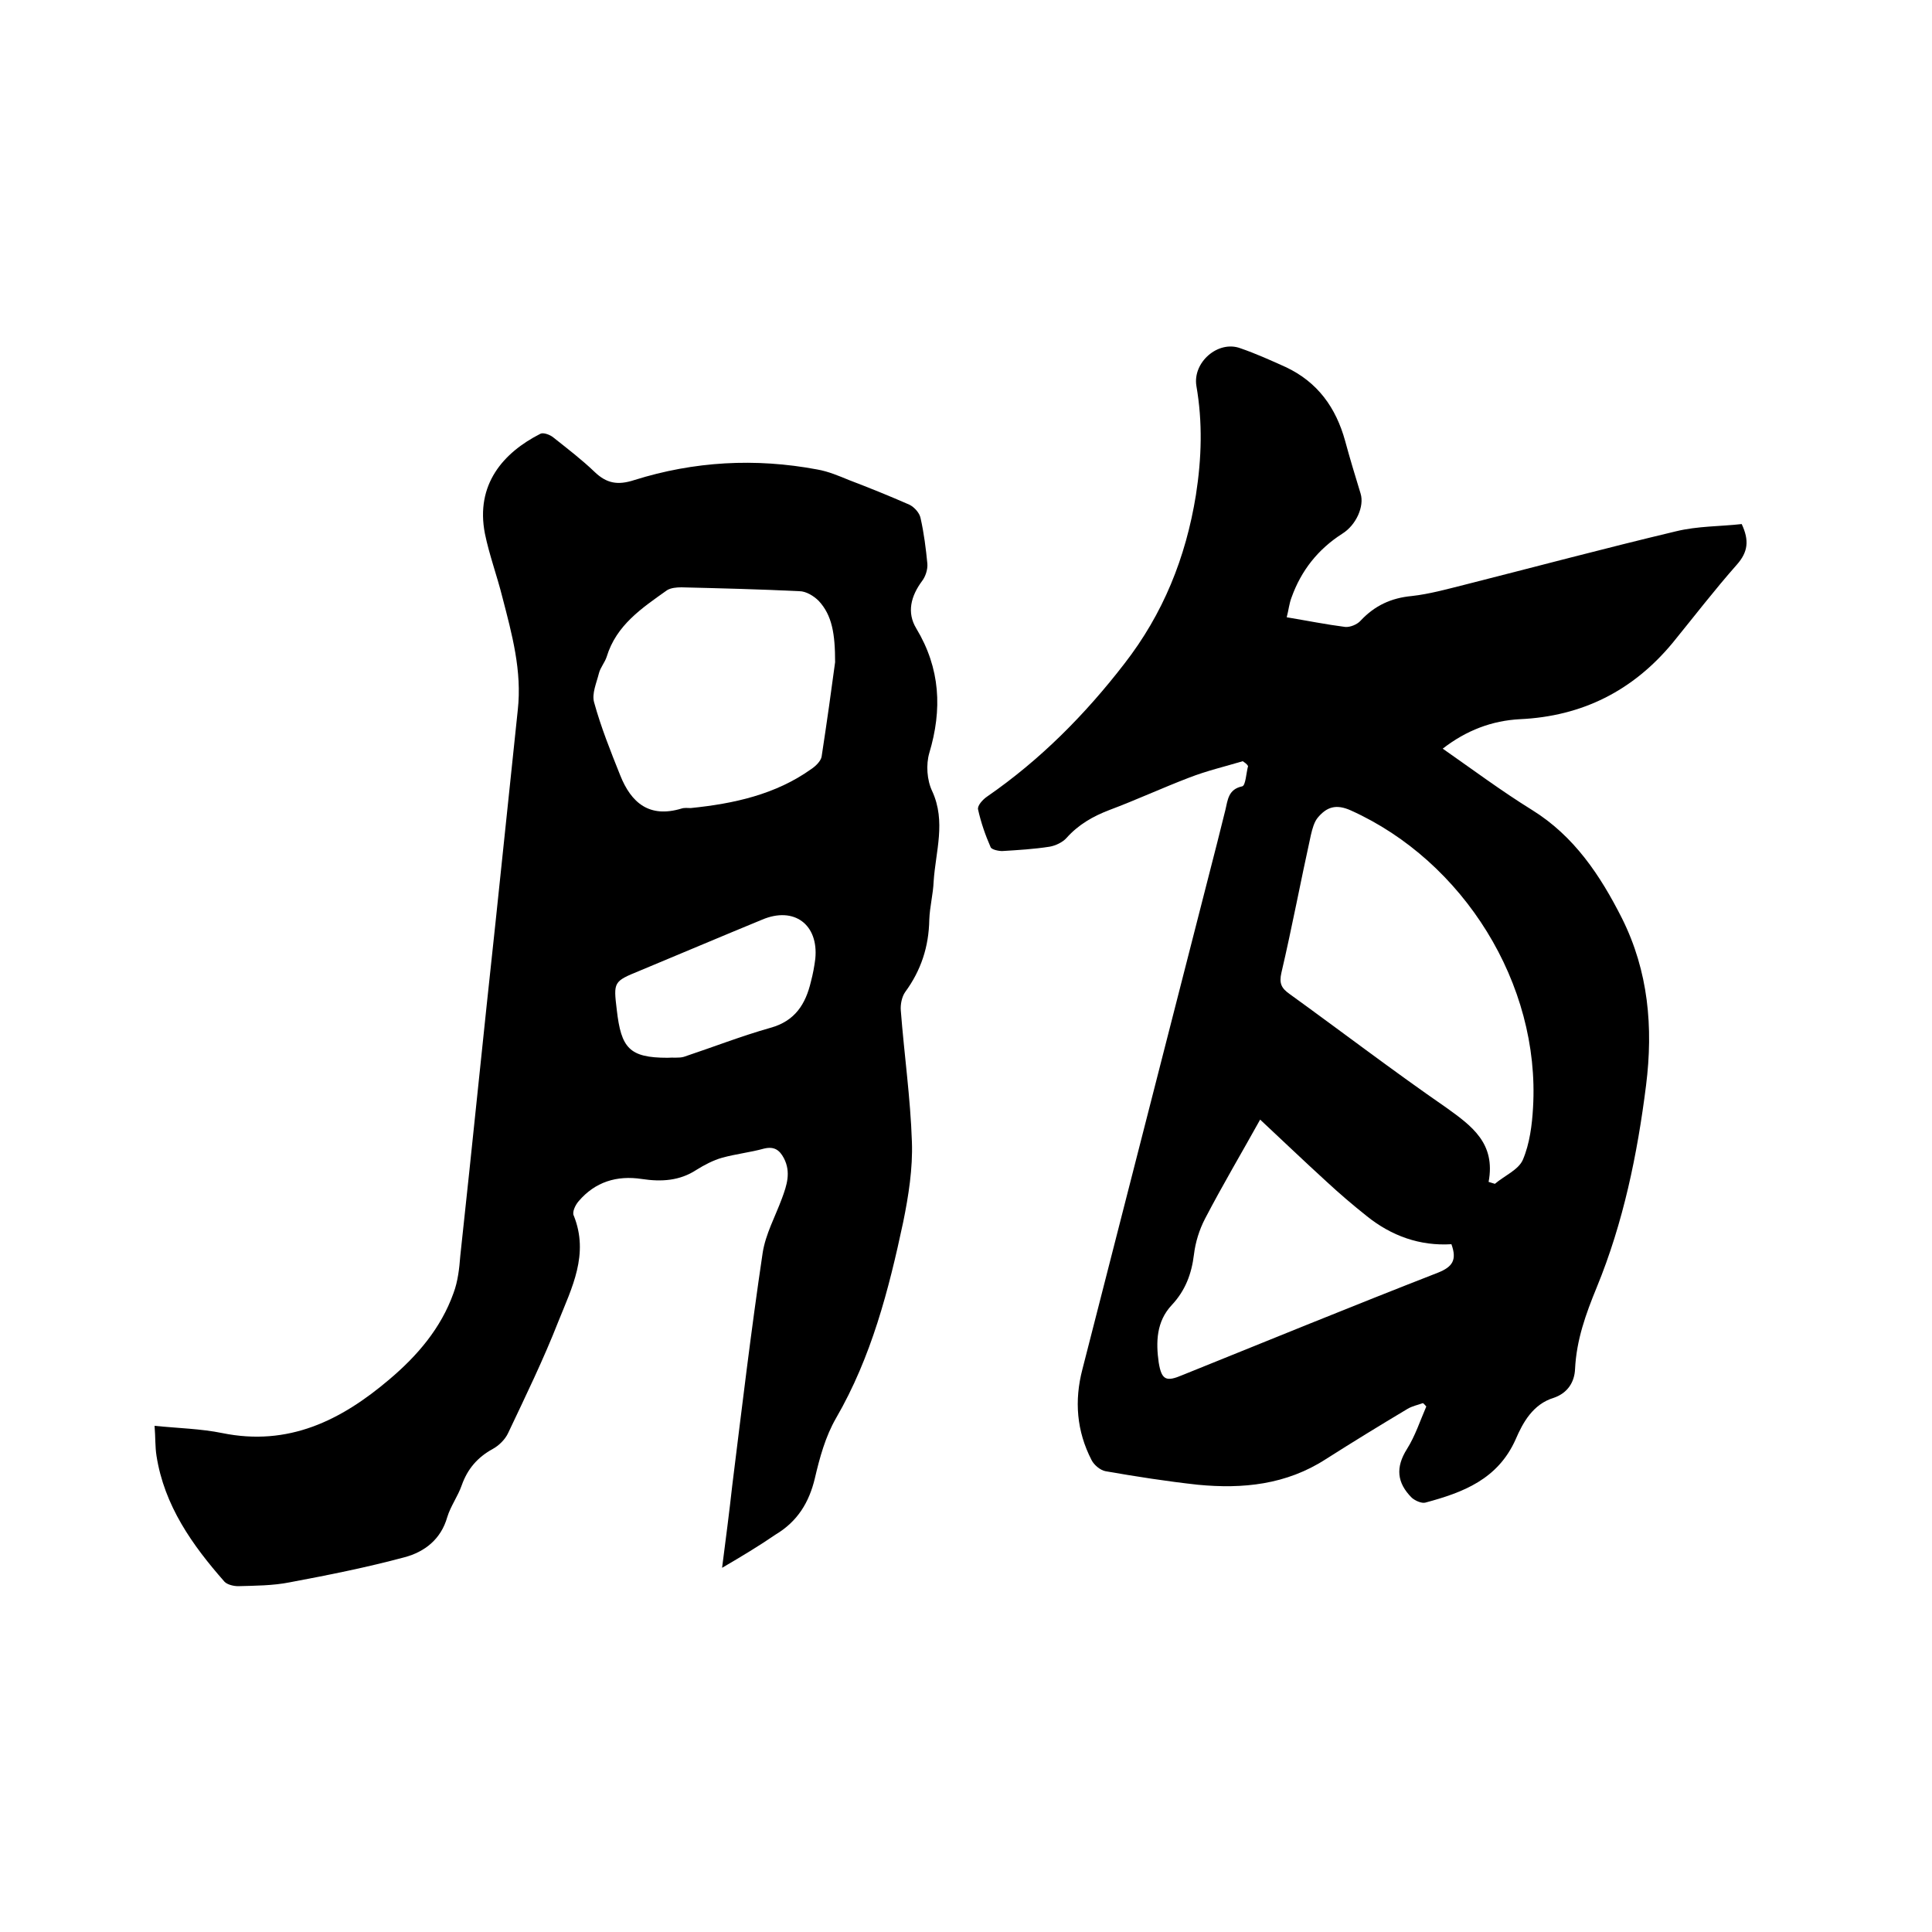
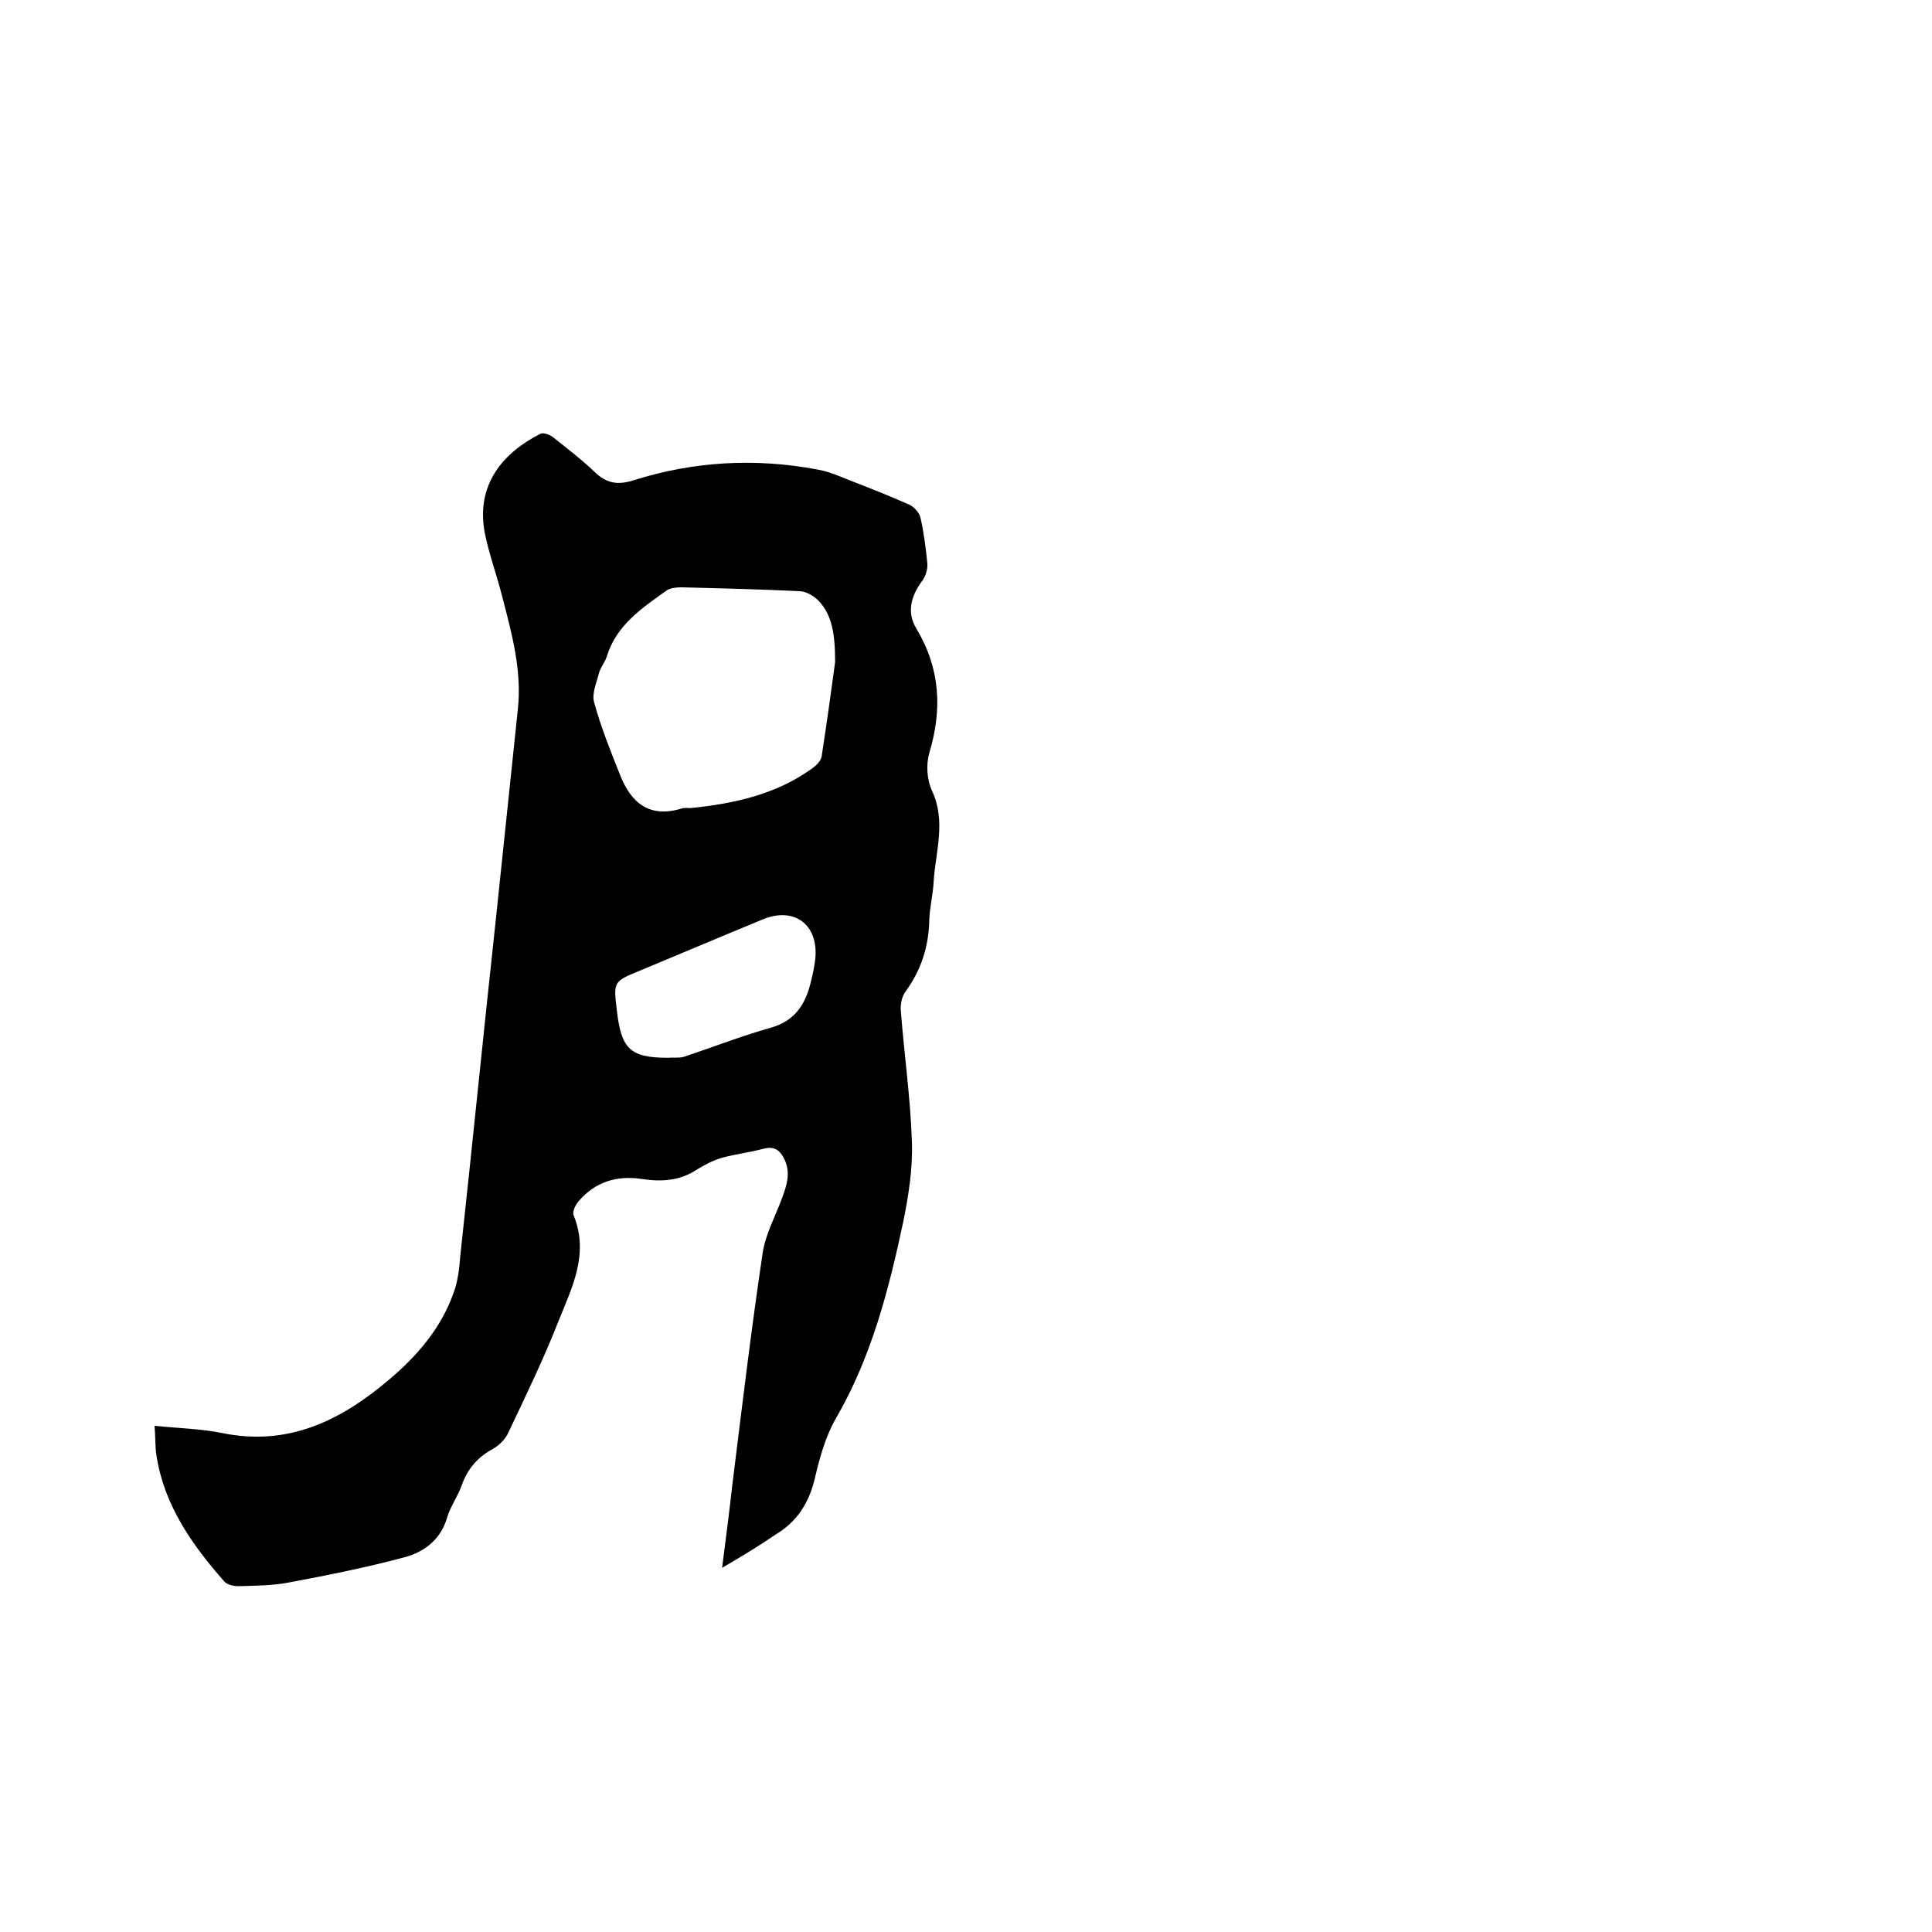
<svg xmlns="http://www.w3.org/2000/svg" enable-background="new 0 0 400 400" viewBox="0 0 400 400">
-   <path d="m257.3 157.6c-3.7 1.1-7.5 2-11.1 3.4-5.5 2.1-10.9 4.6-16.5 6.7-3.4 1.3-6.4 3-8.9 5.8-.8.9-2.3 1.6-3.5 1.8-3.2.5-6.5.7-9.8.9-.8 0-2.2-.3-2.4-.8-1.1-2.5-2-5.1-2.6-7.8-.2-.8 1-2.1 1.9-2.7 11-7.6 20.3-17 28.4-27.5 8-10.3 12.7-21.9 14.8-34.9 1.2-7.7 1.4-15.1.1-22.6-.8-4.9 4.5-9.5 9.1-7.8 3.2 1.1 6.3 2.5 9.4 3.9 6.6 3.1 10.4 8.4 12.3 15.3 1 3.7 2.1 7.3 3.2 10.9.8 2.6-.9 6.5-3.8 8.3-5 3.2-8.5 7.6-10.5 13.2-.5 1.3-.6 2.6-1 4.1 4.2.7 8.2 1.5 12.1 2 1 .1 2.5-.5 3.2-1.3 2.9-3.1 6.3-4.7 10.6-5.1 3.6-.4 7.2-1.4 10.8-2.3 14.6-3.7 29.2-7.6 43.9-11.1 4.5-1.1 9.2-1 13.6-1.5 1.6 3.4 1.3 5.8-1 8.4-4.6 5.2-8.9 10.8-13.3 16.2-8.2 9.9-18.7 15.2-31.6 15.8-5.8.3-11.1 2.3-16 6.1 6.3 4.4 12.2 8.8 18.5 12.7 8.7 5.4 14.1 13.5 18.6 22.4 5.5 11 6.5 22.6 5 34.6-1.8 14.3-4.7 28.4-10.2 41.8-2.3 5.6-4.2 10.9-4.5 16.9-.1 2.7-1.5 5-4.4 6-4.3 1.3-6.4 5.1-7.9 8.6-3.7 8.3-10.9 11-18.7 13.1-.8.2-2.1-.4-2.8-1-3.1-3.1-3.4-6.3-1-10.1 1.7-2.7 2.7-5.8 4-8.8-.2-.2-.4-.5-.7-.7-1.1.4-2.2.6-3.2 1.2-5.7 3.4-11.4 6.9-16.9 10.4-8.2 5.3-17.2 6.2-26.5 5.3-6.4-.7-12.8-1.7-19.1-2.8-1.1-.2-2.4-1.3-2.9-2.3-3.1-6-3.6-12.3-1.9-18.8 9.3-36.3 18.6-72.7 27.9-109 .6-2.3 1.1-4.5 1.7-6.8.5-2.1.6-4.3 3.5-4.9.7-.2.8-2.7 1.2-4.2-.3-.5-.7-.7-1.1-1zm50.9 87.1c.4.1.9.3 1.3.4 2-1.7 4.9-2.9 5.8-5 1.4-3.3 1.9-7.2 2.1-10.8 1.5-25.6-14.4-51-37.7-61.5-3.1-1.4-5-.7-6.8 1.4-.8.9-1.2 2.4-1.5 3.7-2.1 9.5-3.9 19.1-6.1 28.5-.5 2.2 0 3.2 1.7 4.4 10.8 7.8 21.4 15.9 32.4 23.5 5.3 3.8 10.3 7.4 8.8 15.4zm-47.3-12.9c-3.6 6.5-7.7 13.4-11.4 20.5-1.2 2.3-2 4.9-2.3 7.4-.5 4.1-1.8 7.5-4.6 10.5-3.2 3.4-3.3 7.7-2.7 11.9.6 3.7 1.6 4 4.9 2.6 17.6-7.1 35.2-14.3 52.9-21.2 3-1.2 4-2.6 2.8-5.9-6.5.4-12.4-1.7-17.5-5.8-2.9-2.3-5.7-4.7-8.4-7.2-4.6-4.2-9.1-8.5-13.7-12.8z" />
  <path d="m149.5 324.6c.8-6.2 1.5-11.6 2.1-17 2-16.1 3.9-32.1 6.3-48.2.6-3.9 2.6-7.5 4-11.3 1-2.7 1.9-5.4.4-8.3-.9-1.7-2-2.5-4.1-2-2.9.8-5.8 1.1-8.7 1.9-1.8.5-3.7 1.5-5.3 2.5-3.5 2.3-7.3 2.5-11.3 1.9-5.2-.8-9.7.6-13.1 4.6-.7.8-1.4 2.3-1 3 3.2 8-.4 14.9-3.2 21.9-3.1 7.9-6.8 15.5-10.4 23.1-.6 1.3-1.9 2.6-3.2 3.3-3.1 1.7-5.2 4.1-6.4 7.5-.8 2.3-2.3 4.3-3 6.6-1.3 4.6-4.7 7.2-8.8 8.3-7.8 2.1-15.8 3.7-23.8 5.2-3.5.7-7.2.7-10.7.8-.9 0-2.2-.3-2.8-.9-6.7-7.6-12.5-15.8-14.1-26.1-.3-1.9-.2-3.8-.4-6.2 4.9.5 9.6.6 14 1.5 13.7 2.8 24.6-2.6 34.6-11.1 5.8-4.9 10.7-10.6 13.3-17.9.9-2.4 1.2-5.1 1.4-7.7 2.5-23 4.8-46.1 7.3-69.1 1.5-14.6 3.1-29.3 4.6-43.9.9-8.1-1.2-15.7-3.2-23.4-1.1-4.4-2.7-8.7-3.6-13.1-2-10.2 3.8-16.8 11.5-20.7.6-.3 2 .2 2.7.8 2.9 2.3 5.9 4.6 8.5 7.1 2.5 2.4 4.8 2.8 8.2 1.7 12.4-3.9 25.1-4.6 37.9-2.2 2.3.4 4.4 1.3 6.6 2.2 4.2 1.6 8.4 3.3 12.5 5.1 1 .5 2.1 1.7 2.3 2.8.7 3.1 1.1 6.3 1.4 9.4.1 1.2-.4 2.7-1.1 3.6-2.3 3.1-3.2 6.5-1.2 9.8 5 8.3 5.4 16.8 2.7 25.8-.7 2.4-.5 5.6.6 7.9 2.9 6.3.7 12.5.3 18.7-.1 2.6-.8 5.2-.9 7.9-.1 5.6-1.7 10.5-5 15-.7 1-1 2.6-.9 3.8.7 9.1 2 18.1 2.3 27.2.2 5.5-.7 11.2-1.8 16.6-3 14.1-6.6 28-13.9 40.6-2.2 3.8-3.4 8.2-4.4 12.5-1.2 5-3.6 8.9-8.1 11.6-3.5 2.4-7 4.5-11.1 6.9zm23.4-187.5c0-5.8-.6-9.7-3.4-12.7-1-1-2.6-2-4-2-8.1-.4-16.3-.6-24.4-.8-1 0-2.2.1-3 .6-5.2 3.7-10.5 7.2-12.5 13.8-.4 1.2-1.3 2.2-1.6 3.4-.5 2-1.5 4.2-1 6 1.4 5.1 3.4 10.1 5.4 15.1 2.3 5.8 6.1 8.9 12.7 6.9.6-.2 1.3-.1 1.9-.1 8.9-.9 17.6-2.8 25-8.1.9-.6 1.9-1.6 2.1-2.5 1.1-7.2 2.1-14.3 2.8-19.6zm-34.7 81.9c1.1-.1 2.4.1 3.4-.2 6-2 11.9-4.3 17.9-6 5.1-1.4 7.3-4.9 8.4-9.6.4-1.5.7-3.1.9-4.7.7-7.1-4.4-10.9-11-8.1-8.5 3.5-17 7.1-25.4 10.6-5.4 2.2-5.4 2.3-4.7 8.1.9 7.9 2.6 9.9 10.5 9.9z" />
</svg>